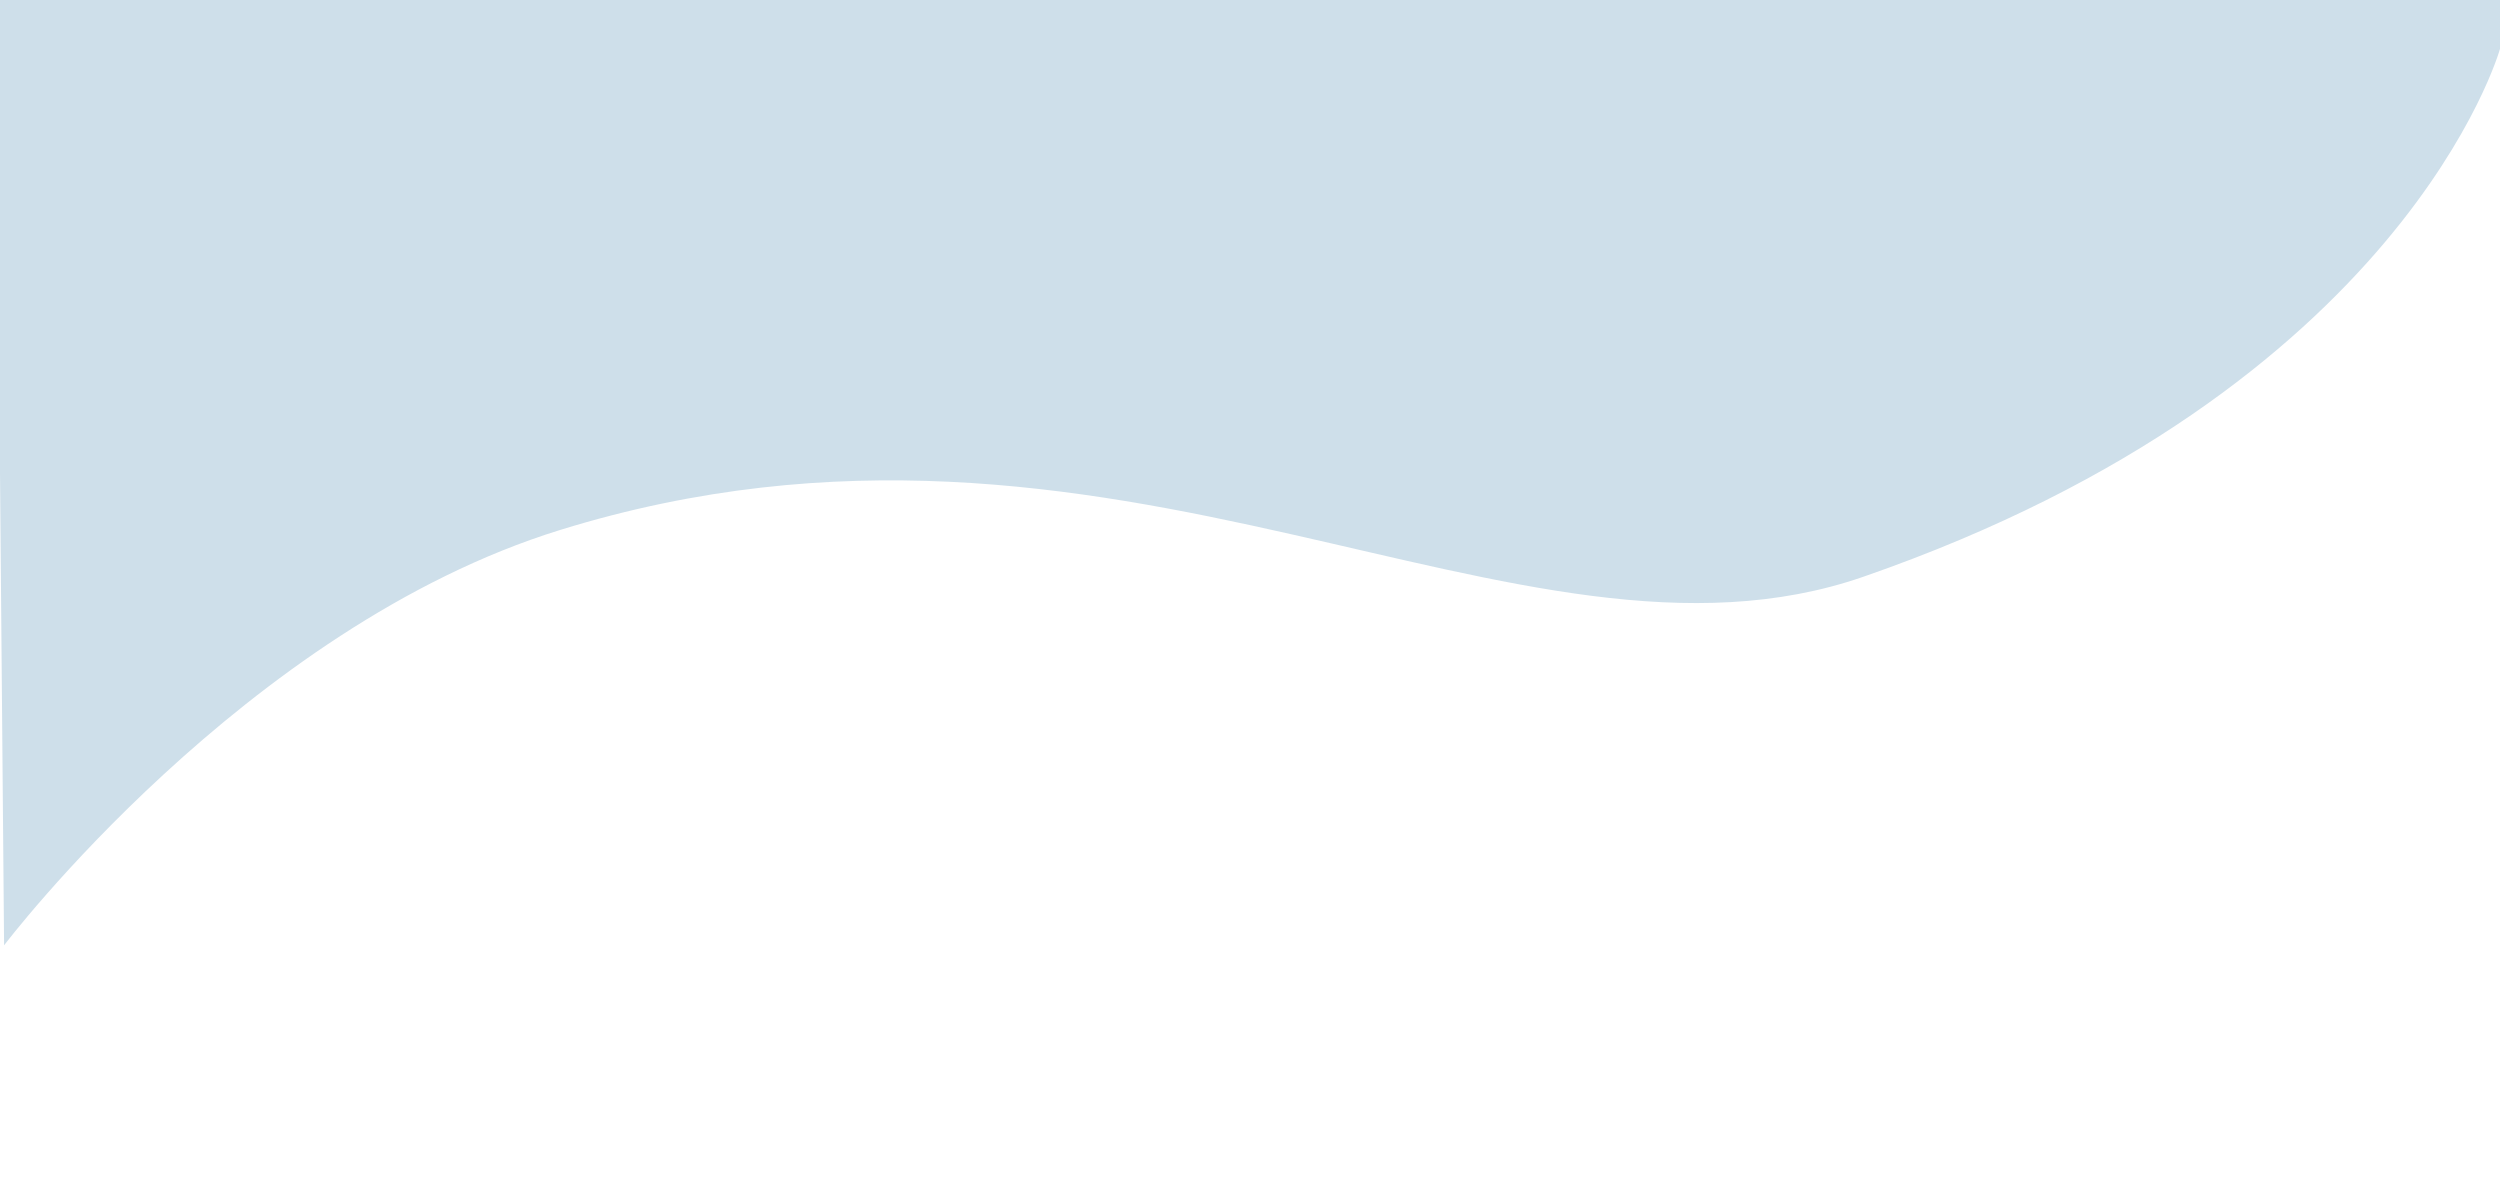
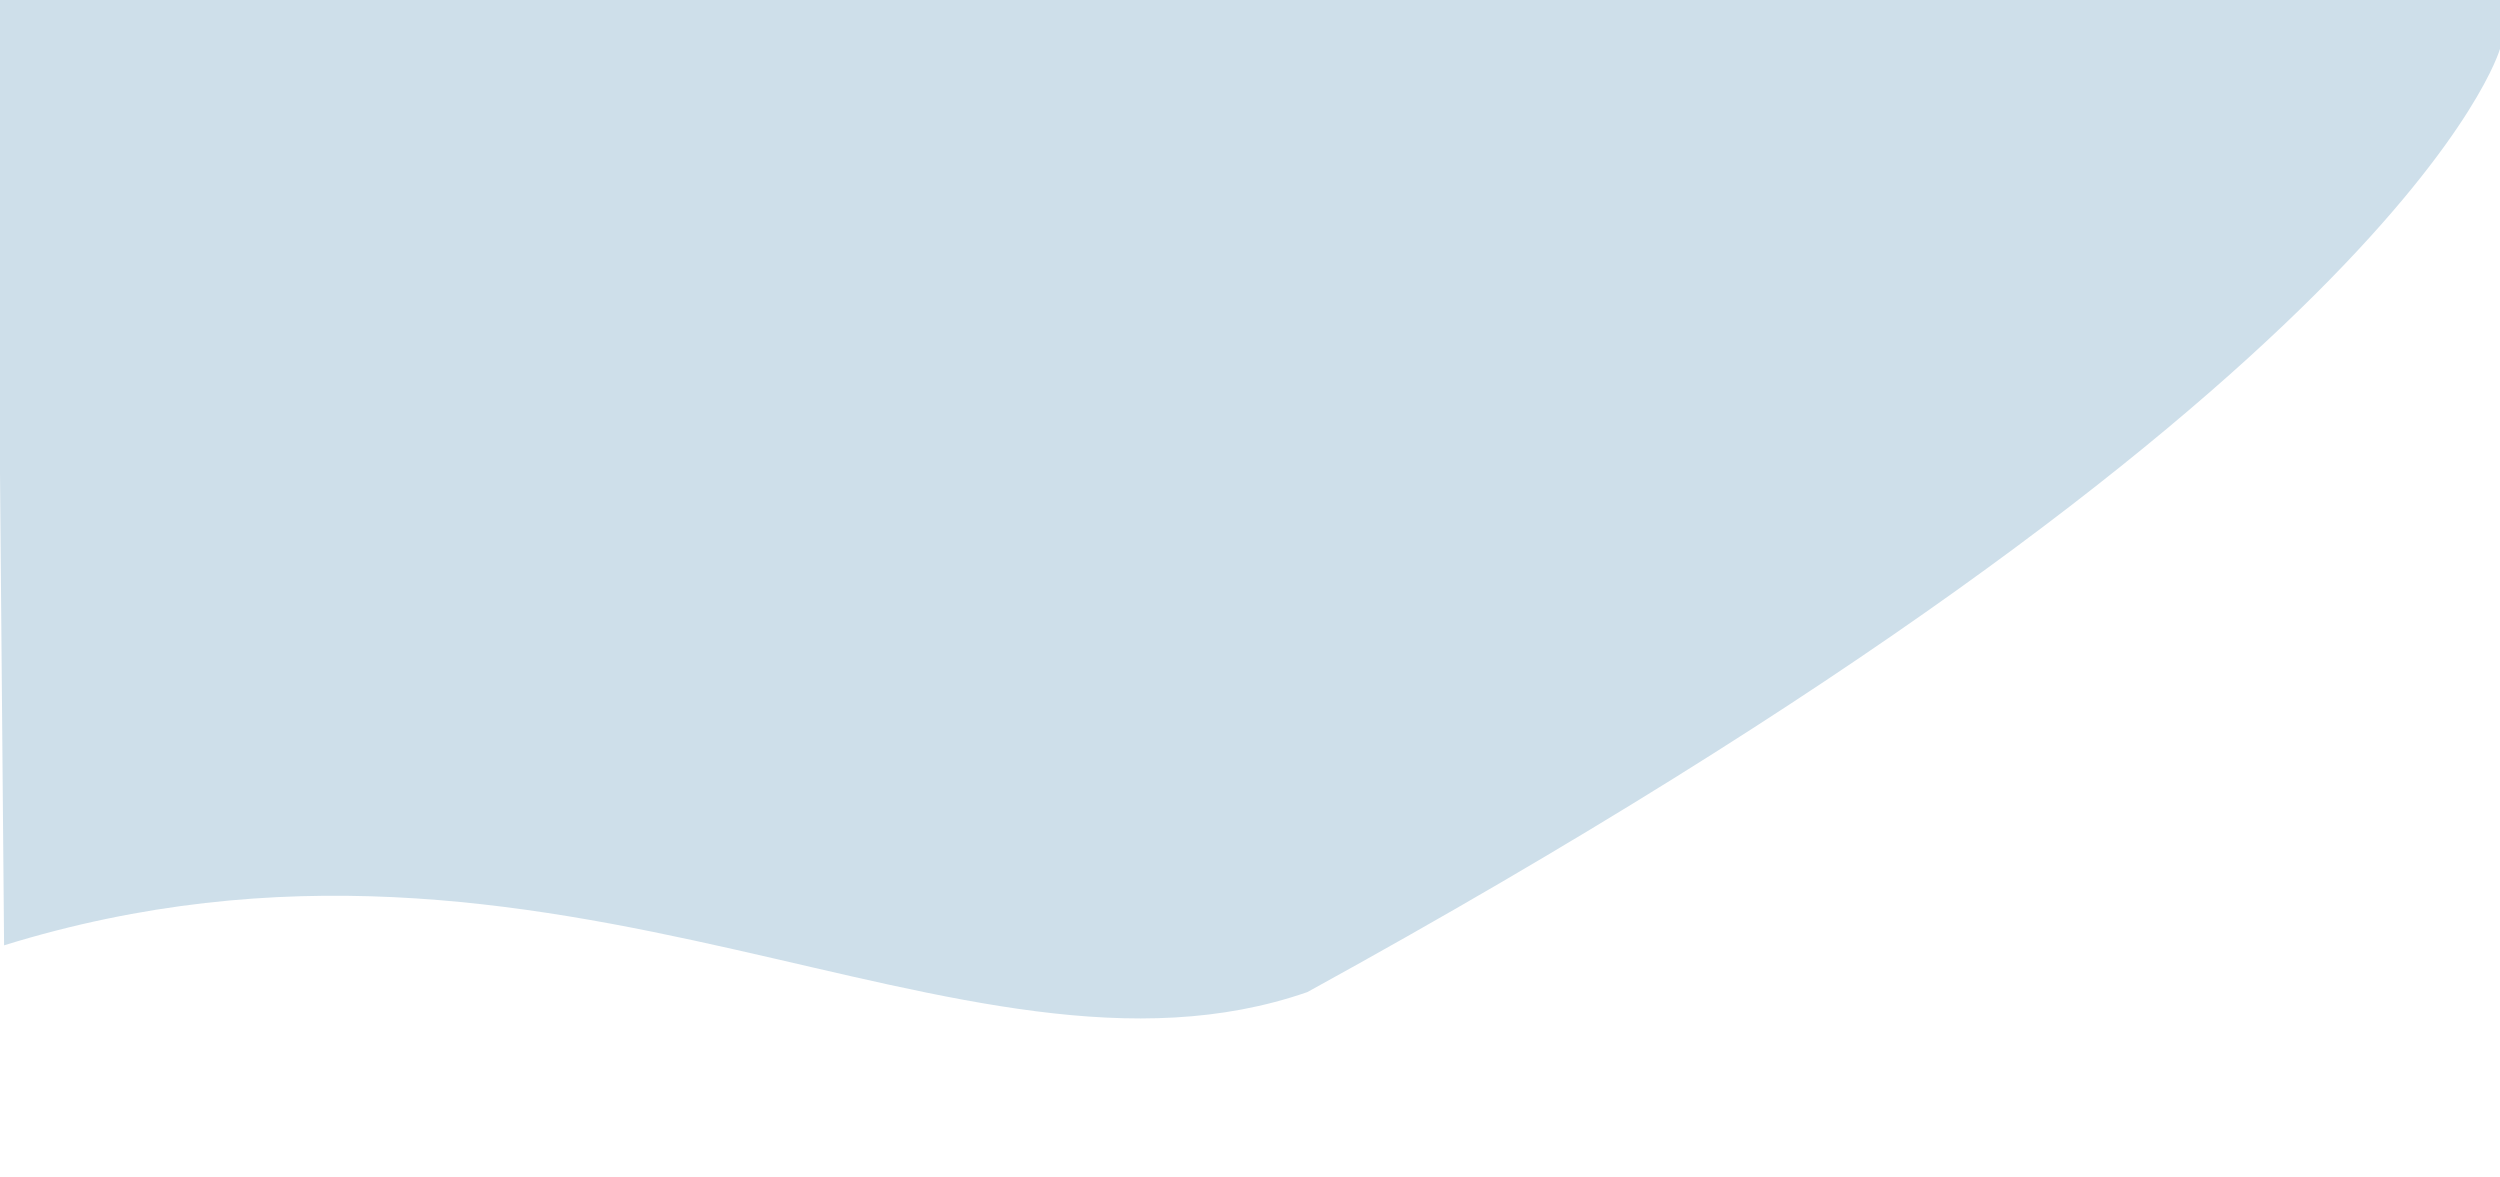
<svg xmlns="http://www.w3.org/2000/svg" id="_レイヤー_6" viewBox="0 0 2493.37 1173.77">
  <defs>
    <style>.cls-1{fill:#cedfea;}</style>
  </defs>
-   <path class="cls-1" d="m-4.07,0L4.07,942.82s240.07-316.96,554.61-414.27c552.95-171.07,955.15,166.22,1299.77,46.66C2398.56,387.82,2493.37,48.75,2493.37,48.75V0H-4.07Z" />
+   <path class="cls-1" d="m-4.07,0L4.07,942.82c552.95-171.07,955.15,166.22,1299.77,46.66C2398.56,387.82,2493.37,48.75,2493.37,48.75V0H-4.07Z" />
</svg>